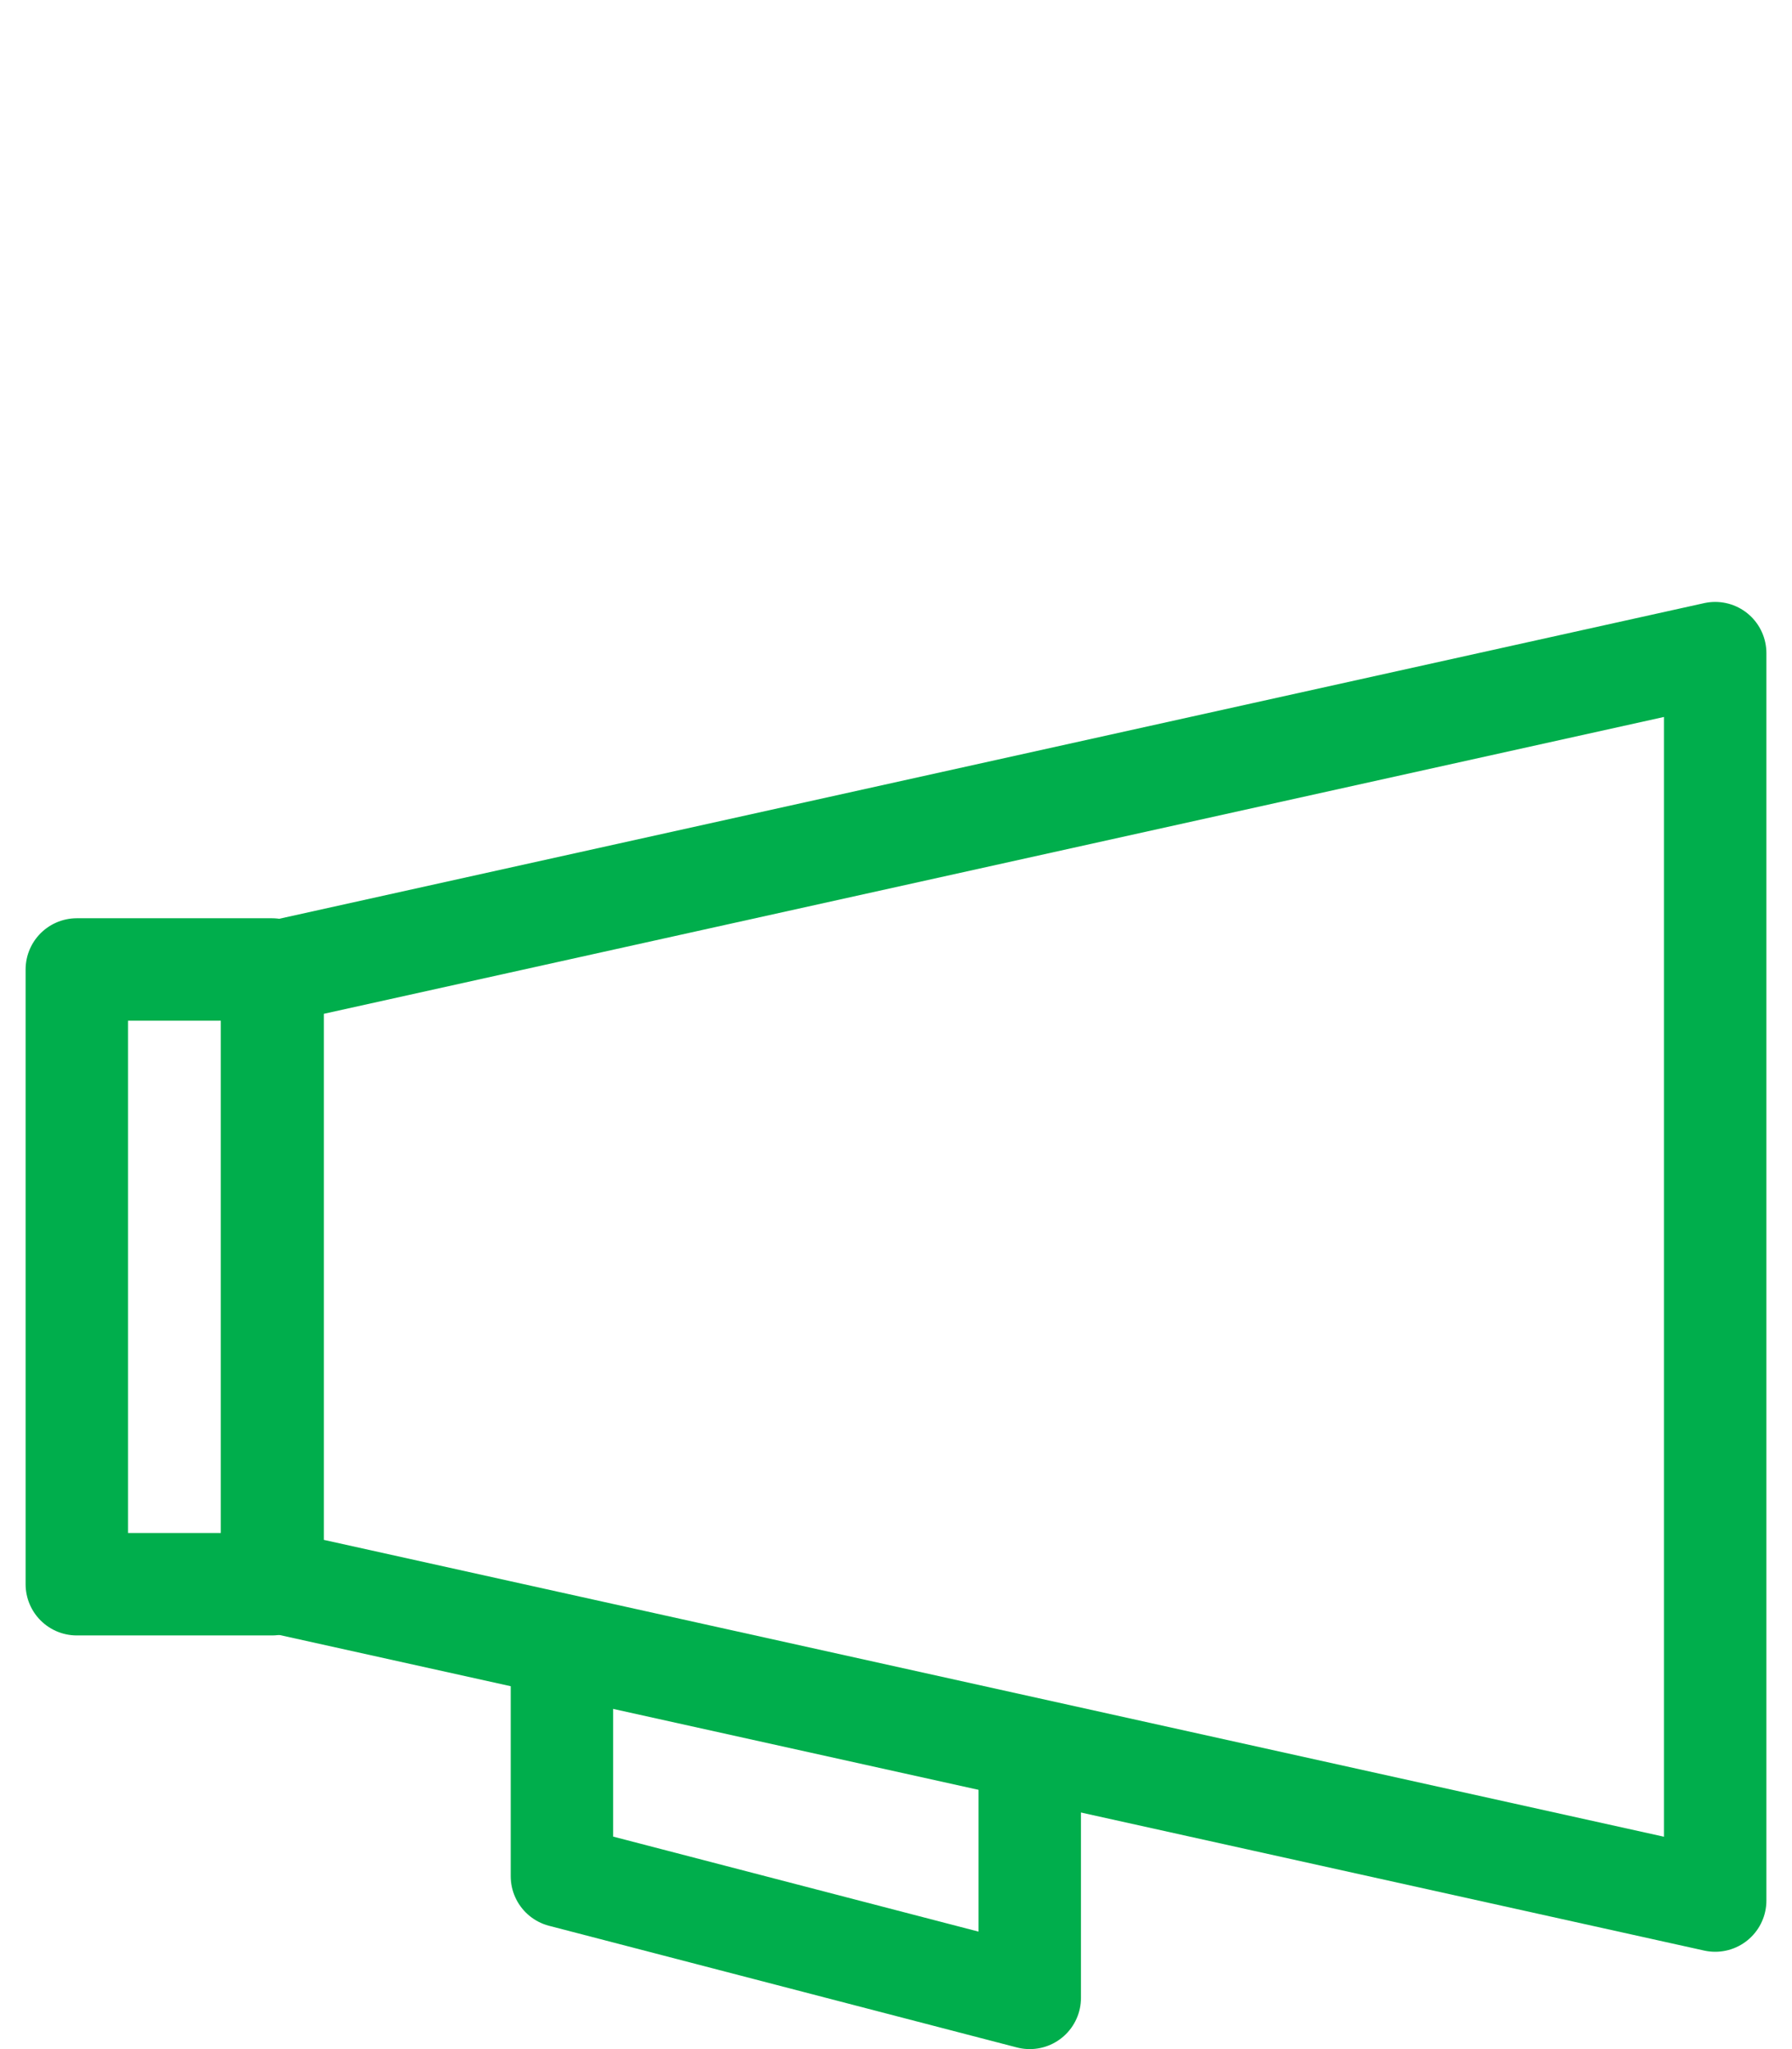
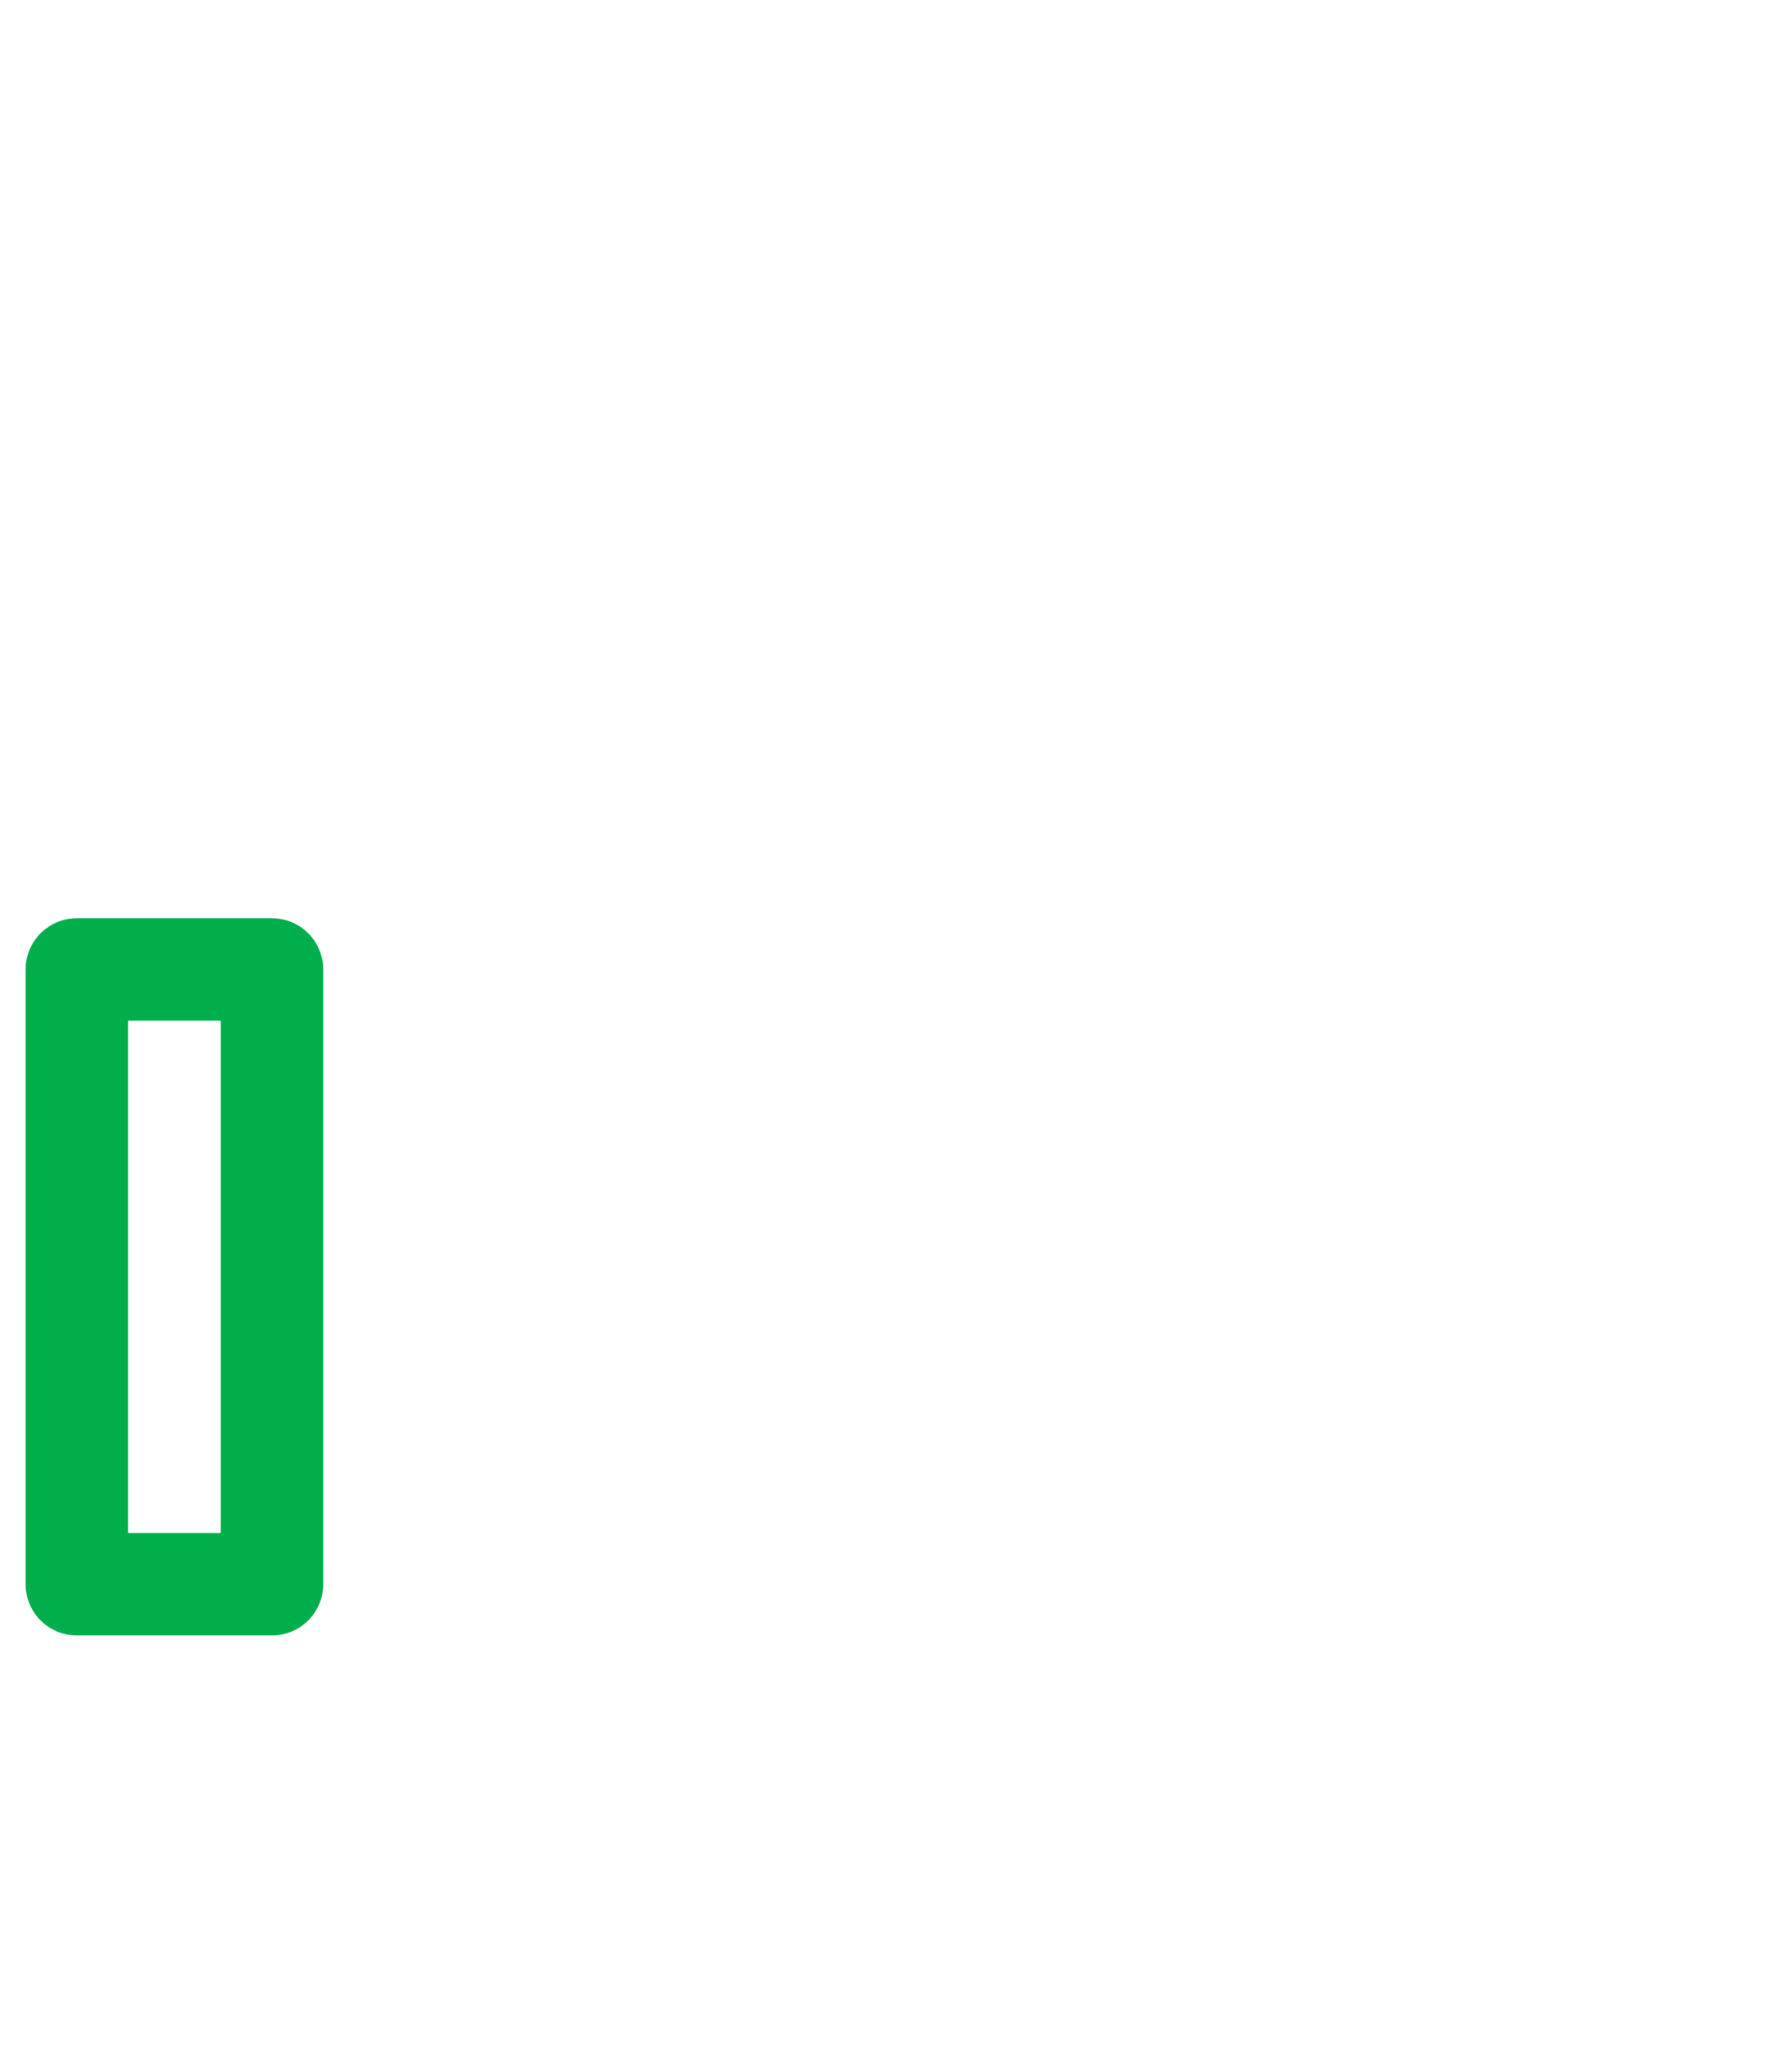
<svg xmlns="http://www.w3.org/2000/svg" width="28" height="32" viewBox="0 0 28 32">
  <title>Category</title>
-   <polygon points="4.26 19.89 4.26 24.69 26.8 29.68 26.8 19.89 26.8 19.98 26.8 10.2 4.26 15.19 4.26 19.98 4.26 19.89" style="fill:none;stroke:#00ae4c;stroke-linecap:round;stroke-linejoin:round;stroke-width:1.6px" />
  <rect x="1.2" y="15.14" width="3.05" height="9.6" style="fill:none;stroke:#00ae4c;stroke-linecap:round;stroke-linejoin:round;stroke-width:1.6px" />
-   <polyline points="8.78 25.8 8.78 29.3 16.09 31.2 16.09 27.6" style="fill:none;stroke:#00ae4c;stroke-linecap:round;stroke-linejoin:round;stroke-width:1.6px" />
</svg>